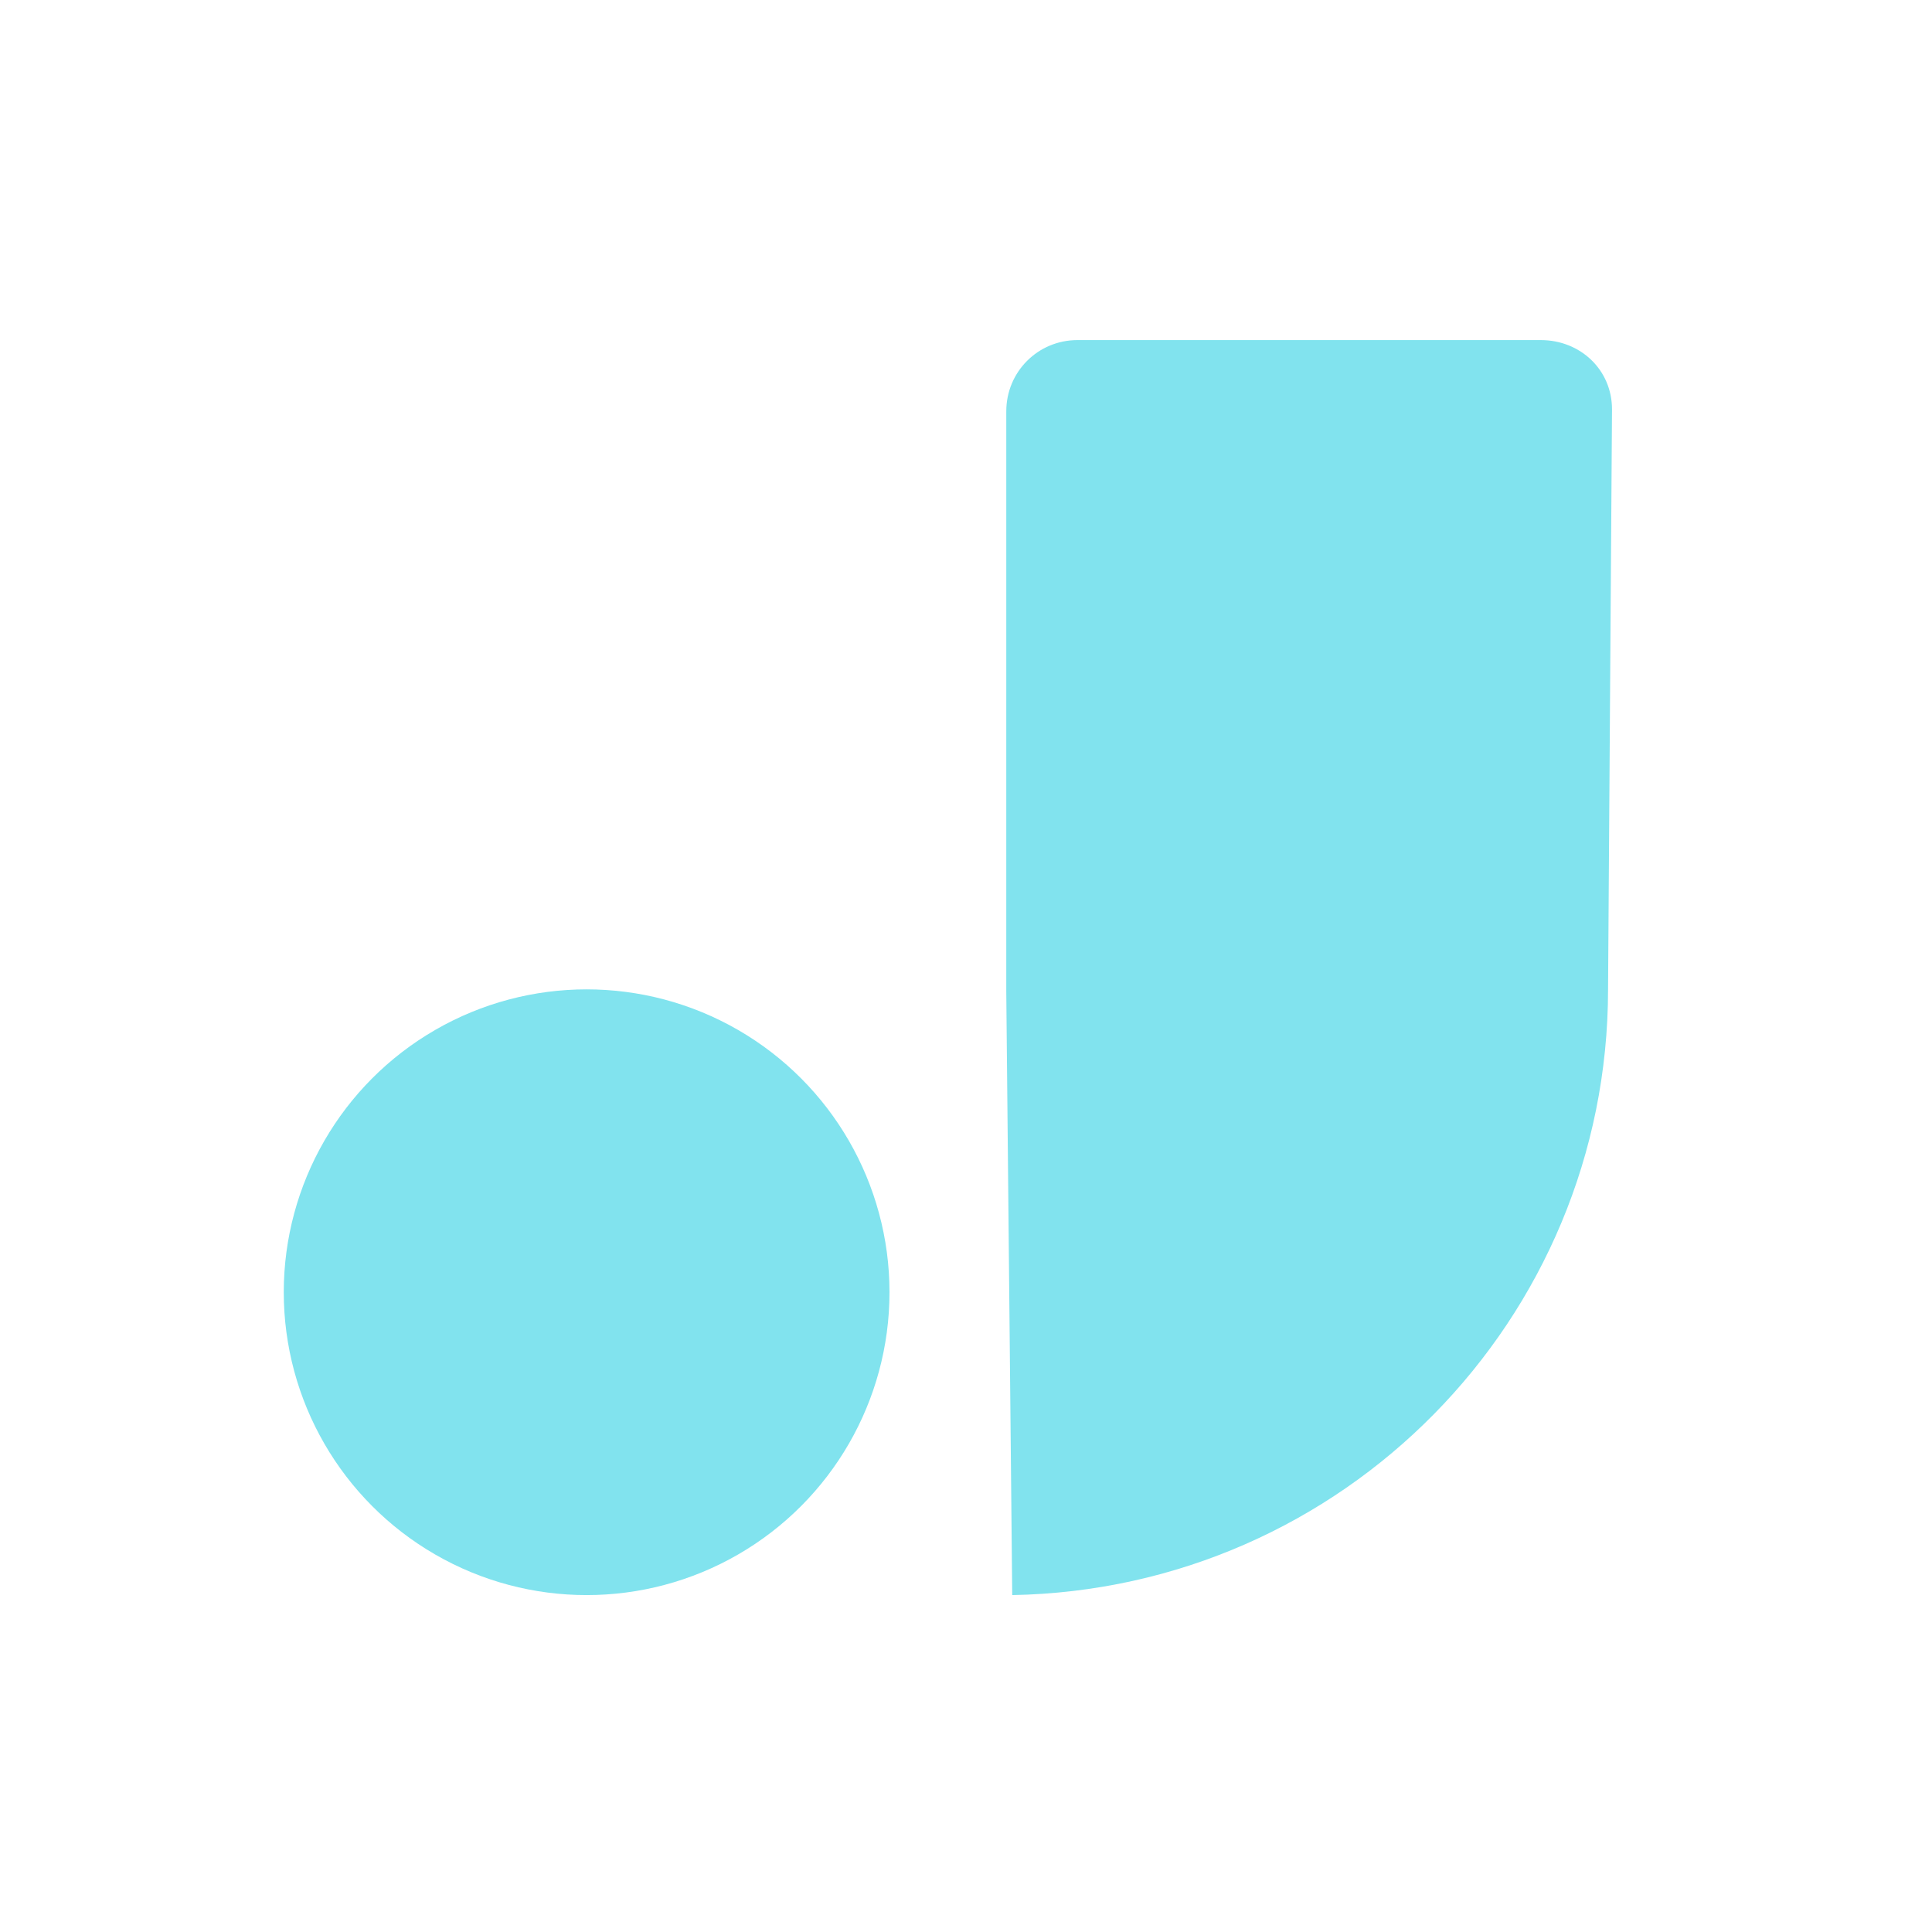
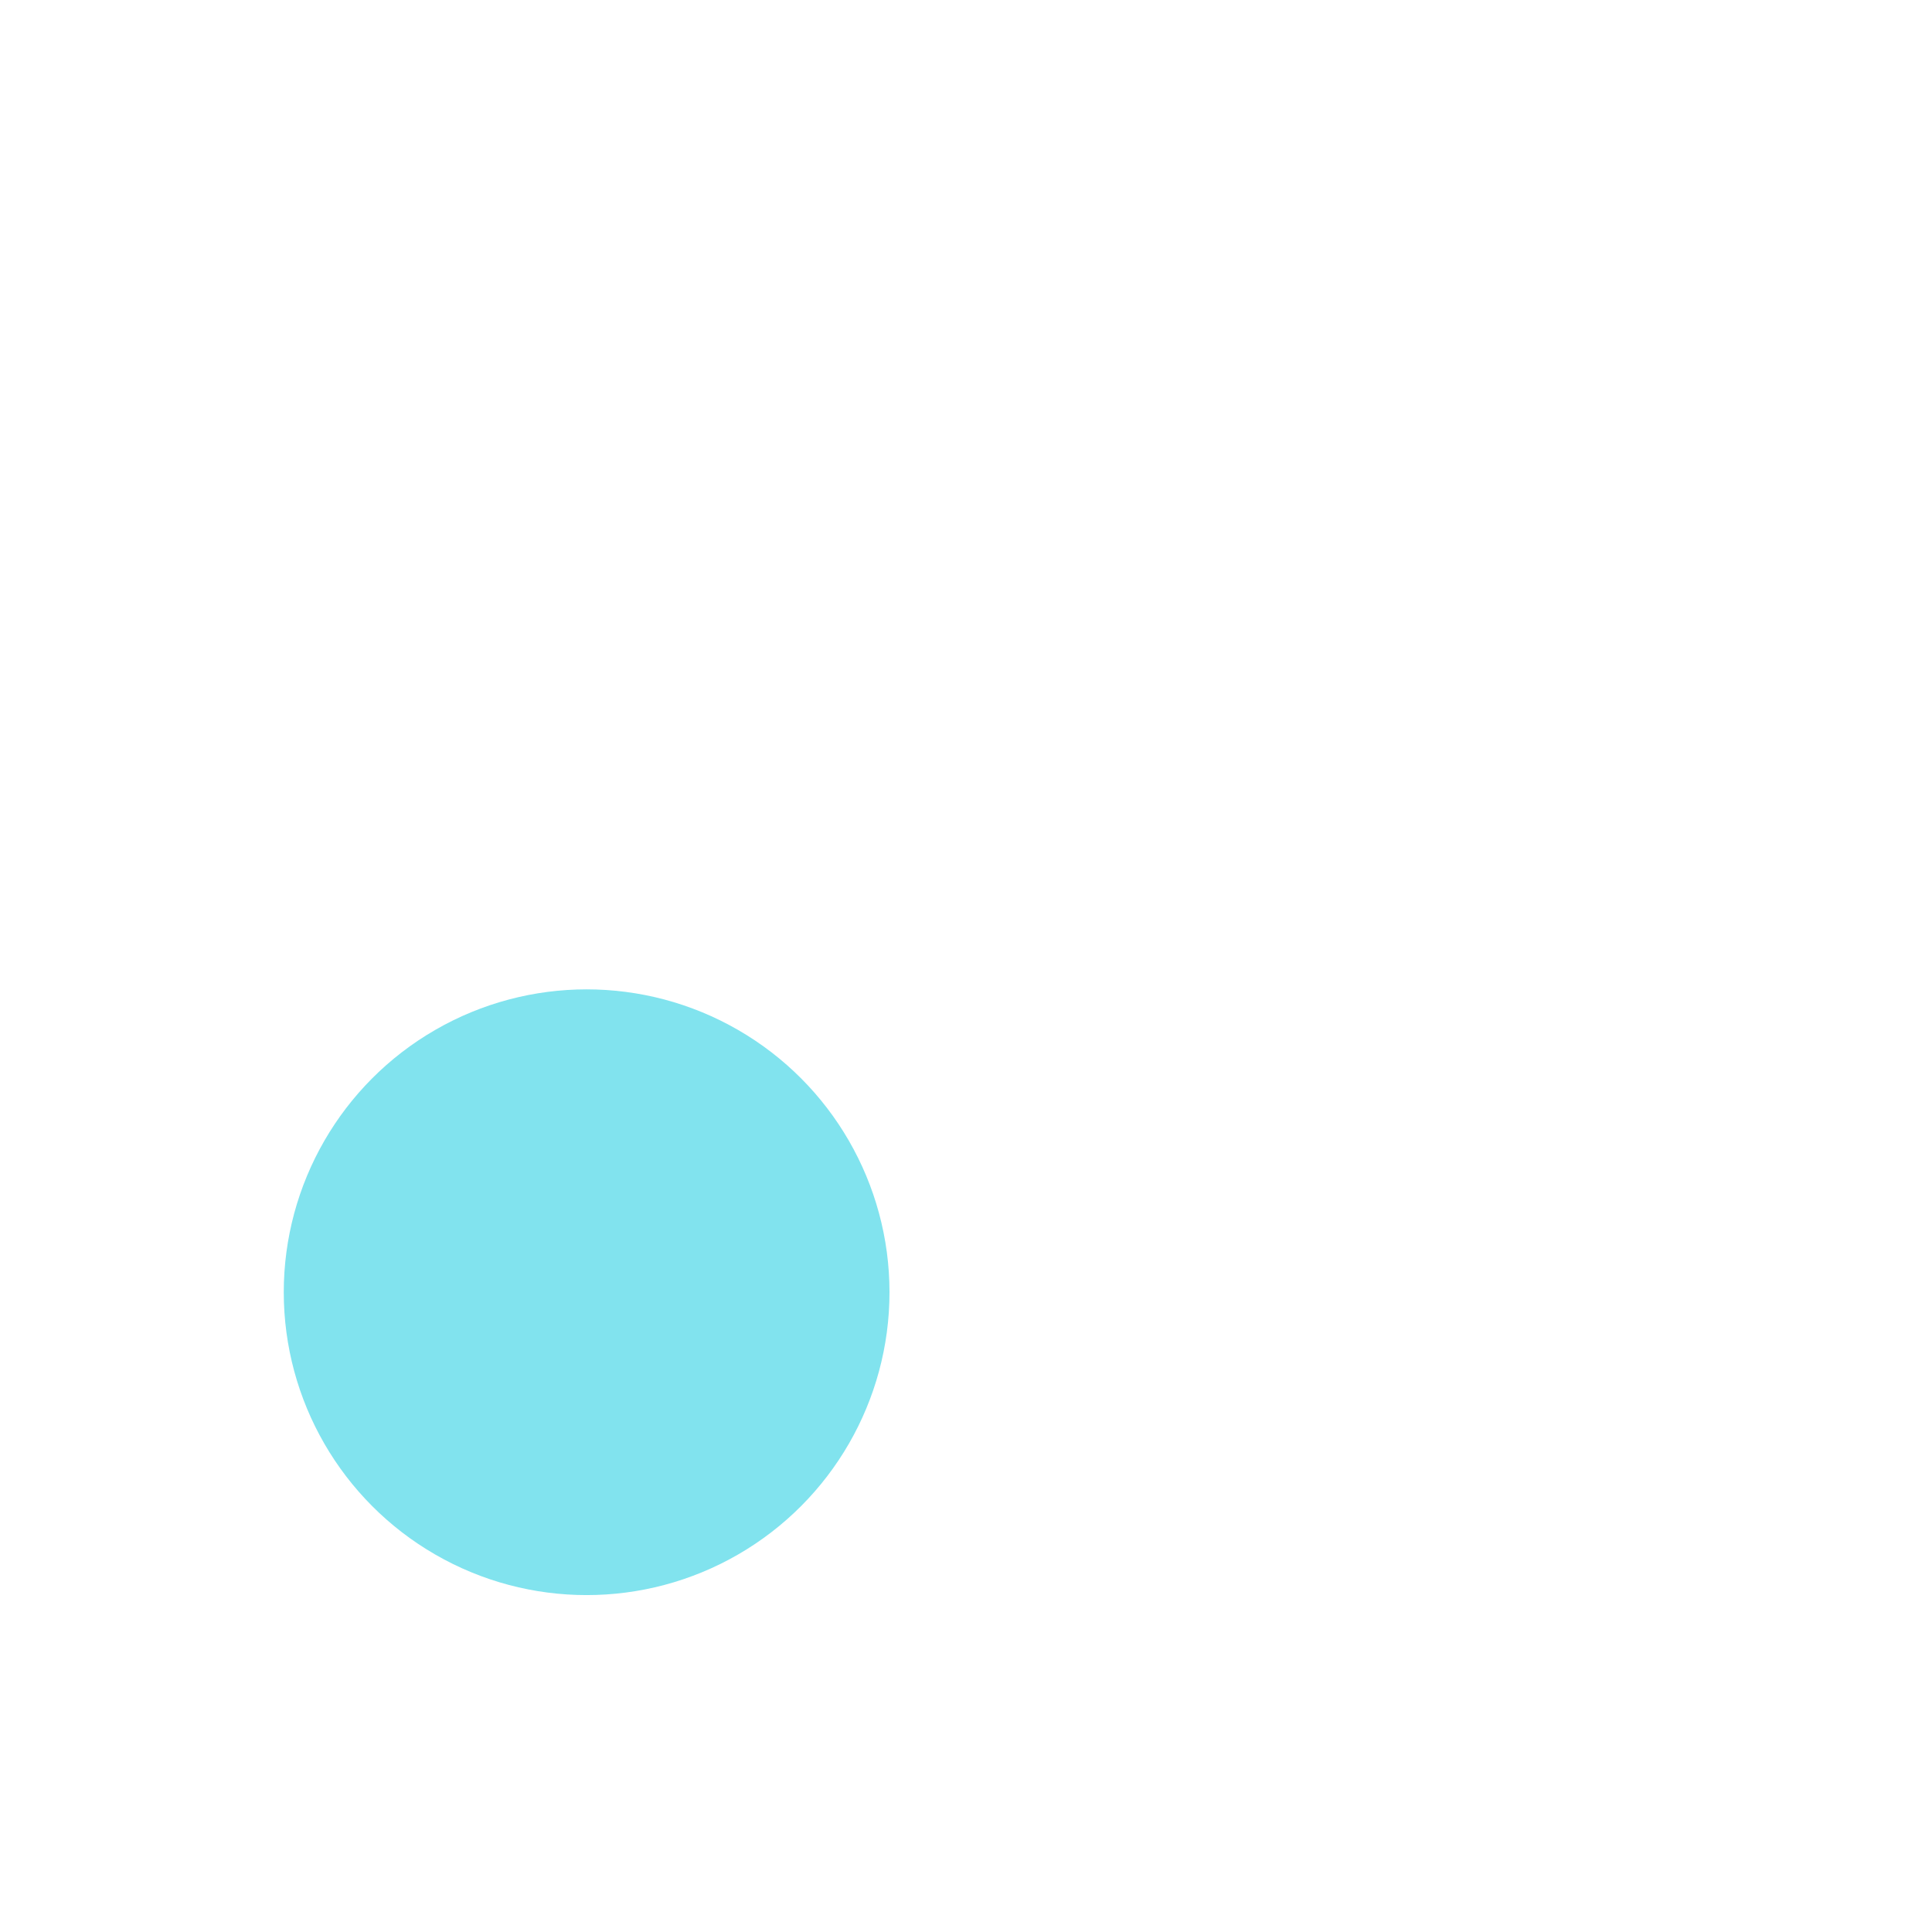
<svg xmlns="http://www.w3.org/2000/svg" width="320px" height="320px" viewBox="0 0 320 320" version="1.1">
  <title>Company Logo - J</title>
  <g id="Company-Logo---J" stroke="none" stroke-width="1" fill="none" fill-rule="evenodd">
    <g id="Company-logo_light" transform="translate(47, 56.328)" fill-rule="nonzero">
      <circle id="椭圆形备份-3" fill="#81E3EE" cx="50.164" cy="157.705" r="50.164" />
-       <path d="M220,11.475 L219.344,107.541 C219.344,162.295 175.41,206.885 120.656,207.869 L119.67,107.869 L119.672,11.803 C119.672,5.246 124.918,0 131.475,0 L208.197,0 C214.754,0 220,4.918 220,11.475 Z" id="形状结合" fill="#81E3EE" />
    </g>
  </g>
</svg>